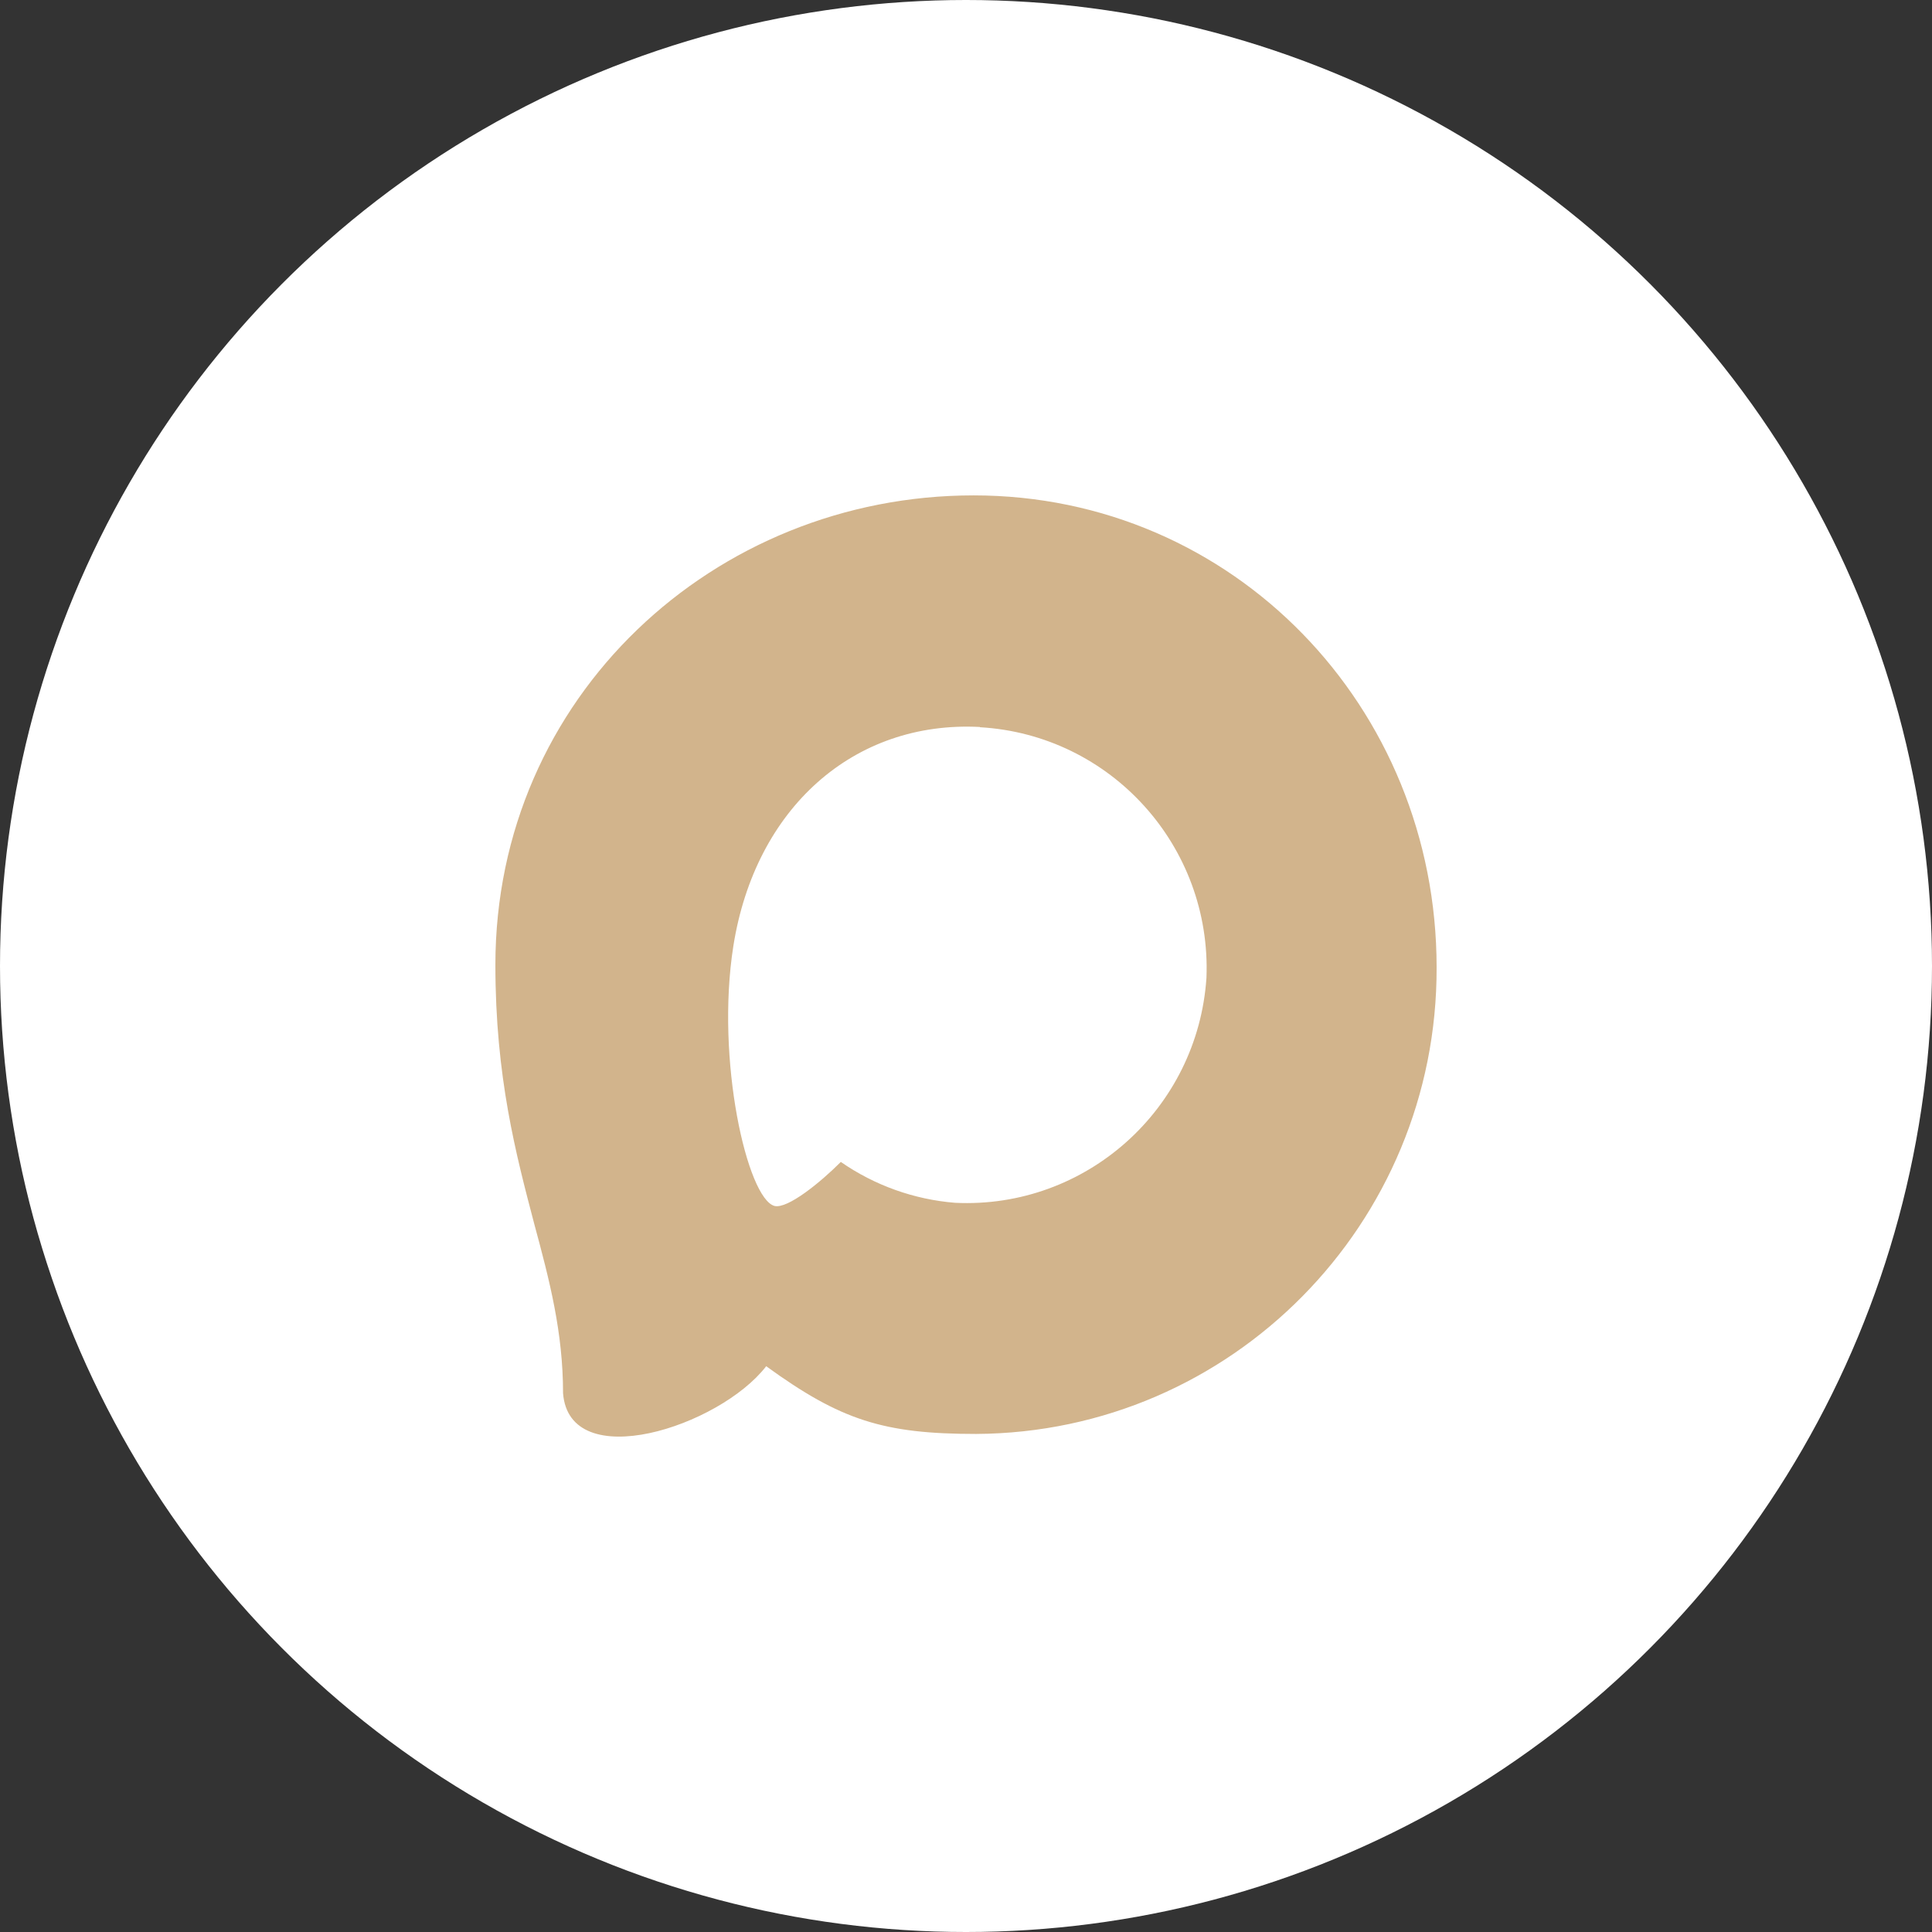
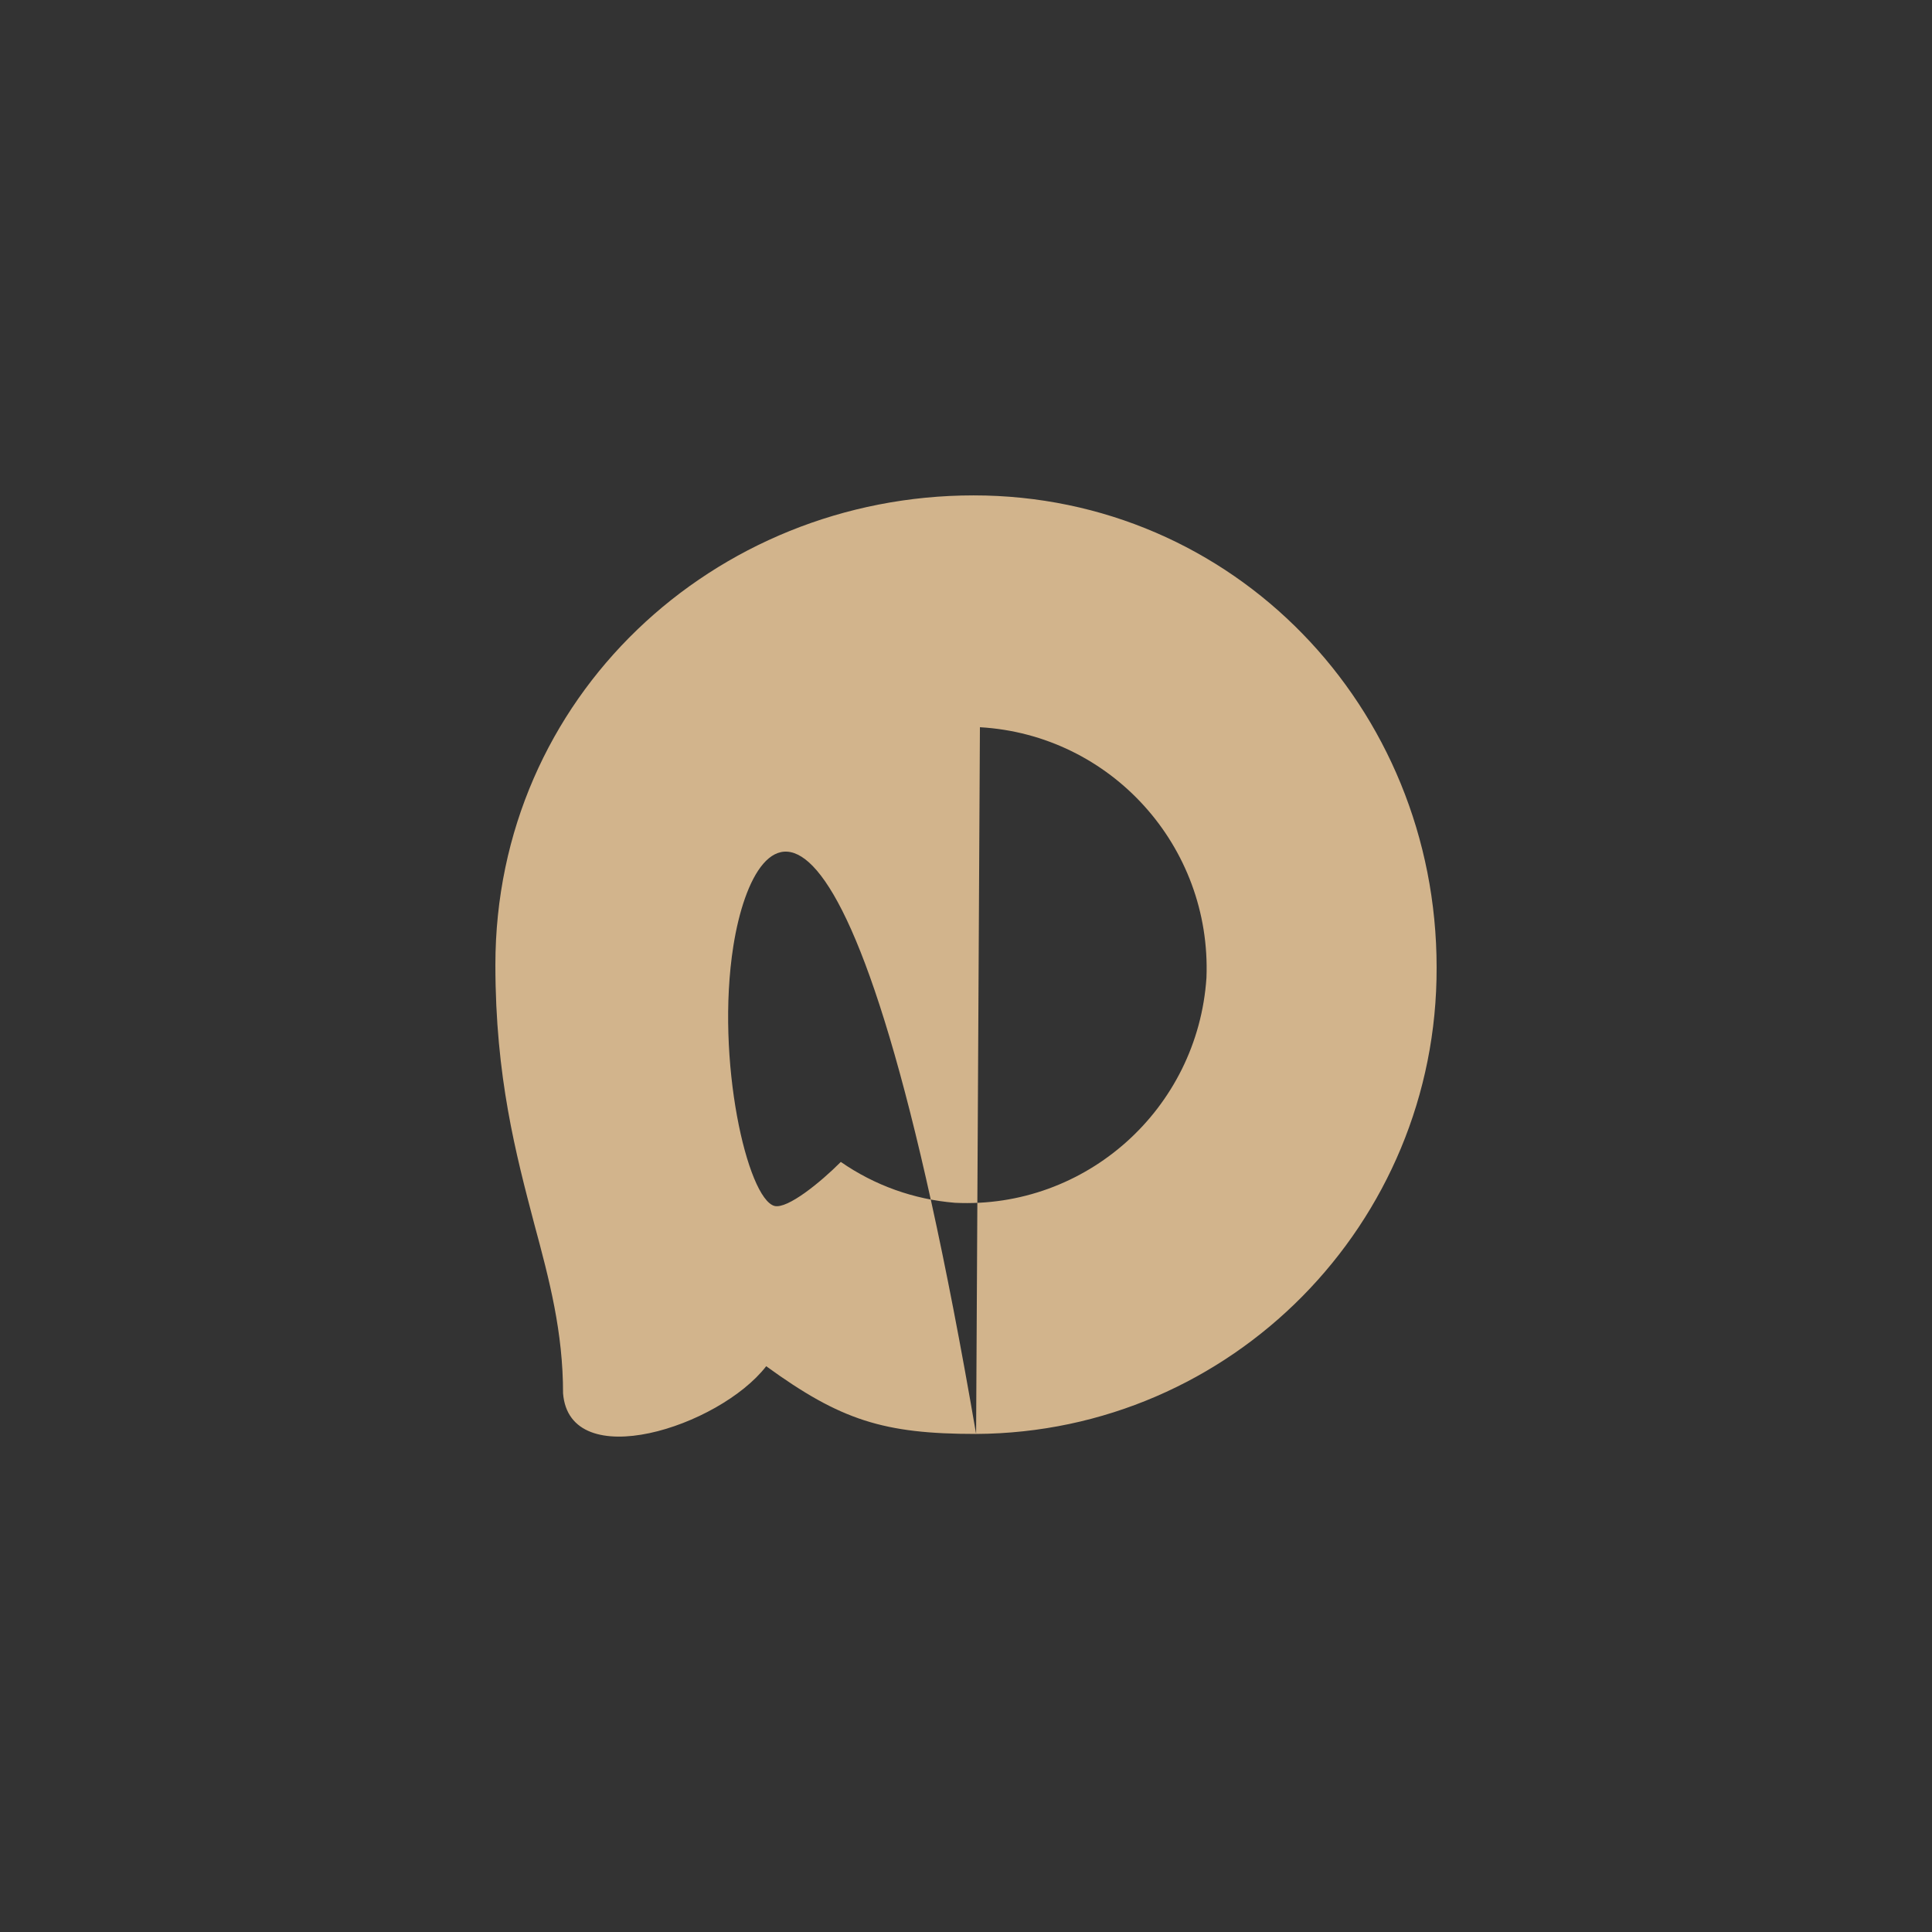
<svg xmlns="http://www.w3.org/2000/svg" width="39" height="39" viewBox="0 0 39 39" fill="none">
  <rect x="0" y="0" width="39" height="39" fill="#333333" stroke="none" />
-   <circle cx="19.5" cy="19.5" r="19.5" fill="white" />
-   <path fill-rule="evenodd" clip-rule="evenodd" d="M19.704 28.946C17.84 28.946 16.973 28.672 15.467 27.579C14.514 28.809 11.497 29.77 11.366 28.126C11.366 26.891 11.093 25.847 10.785 24.708C10.417 23.305 10 21.742 10 19.477C10 14.069 14.419 10 19.654 10C24.894 10 29 14.269 29 19.528C29.017 24.704 24.858 28.918 19.704 28.946ZM19.781 14.675C17.232 14.543 15.245 16.315 14.804 19.095C14.441 21.396 15.086 24.198 15.635 24.344C15.898 24.407 16.56 23.87 16.973 23.455C17.656 23.929 18.451 24.213 19.278 24.28C21.919 24.408 24.177 22.388 24.354 19.737C24.458 17.081 22.424 14.832 19.781 14.68L19.781 14.675Z" fill="#D2B48C" />
+   <path fill-rule="evenodd" clip-rule="evenodd" d="M19.704 28.946C17.84 28.946 16.973 28.672 15.467 27.579C14.514 28.809 11.497 29.77 11.366 28.126C11.366 26.891 11.093 25.847 10.785 24.708C10.417 23.305 10 21.742 10 19.477C10 14.069 14.419 10 19.654 10C24.894 10 29 14.269 29 19.528C29.017 24.704 24.858 28.918 19.704 28.946ZC17.232 14.543 15.245 16.315 14.804 19.095C14.441 21.396 15.086 24.198 15.635 24.344C15.898 24.407 16.56 23.87 16.973 23.455C17.656 23.929 18.451 24.213 19.278 24.28C21.919 24.408 24.177 22.388 24.354 19.737C24.458 17.081 22.424 14.832 19.781 14.68L19.781 14.675Z" fill="#D2B48C" />
</svg>